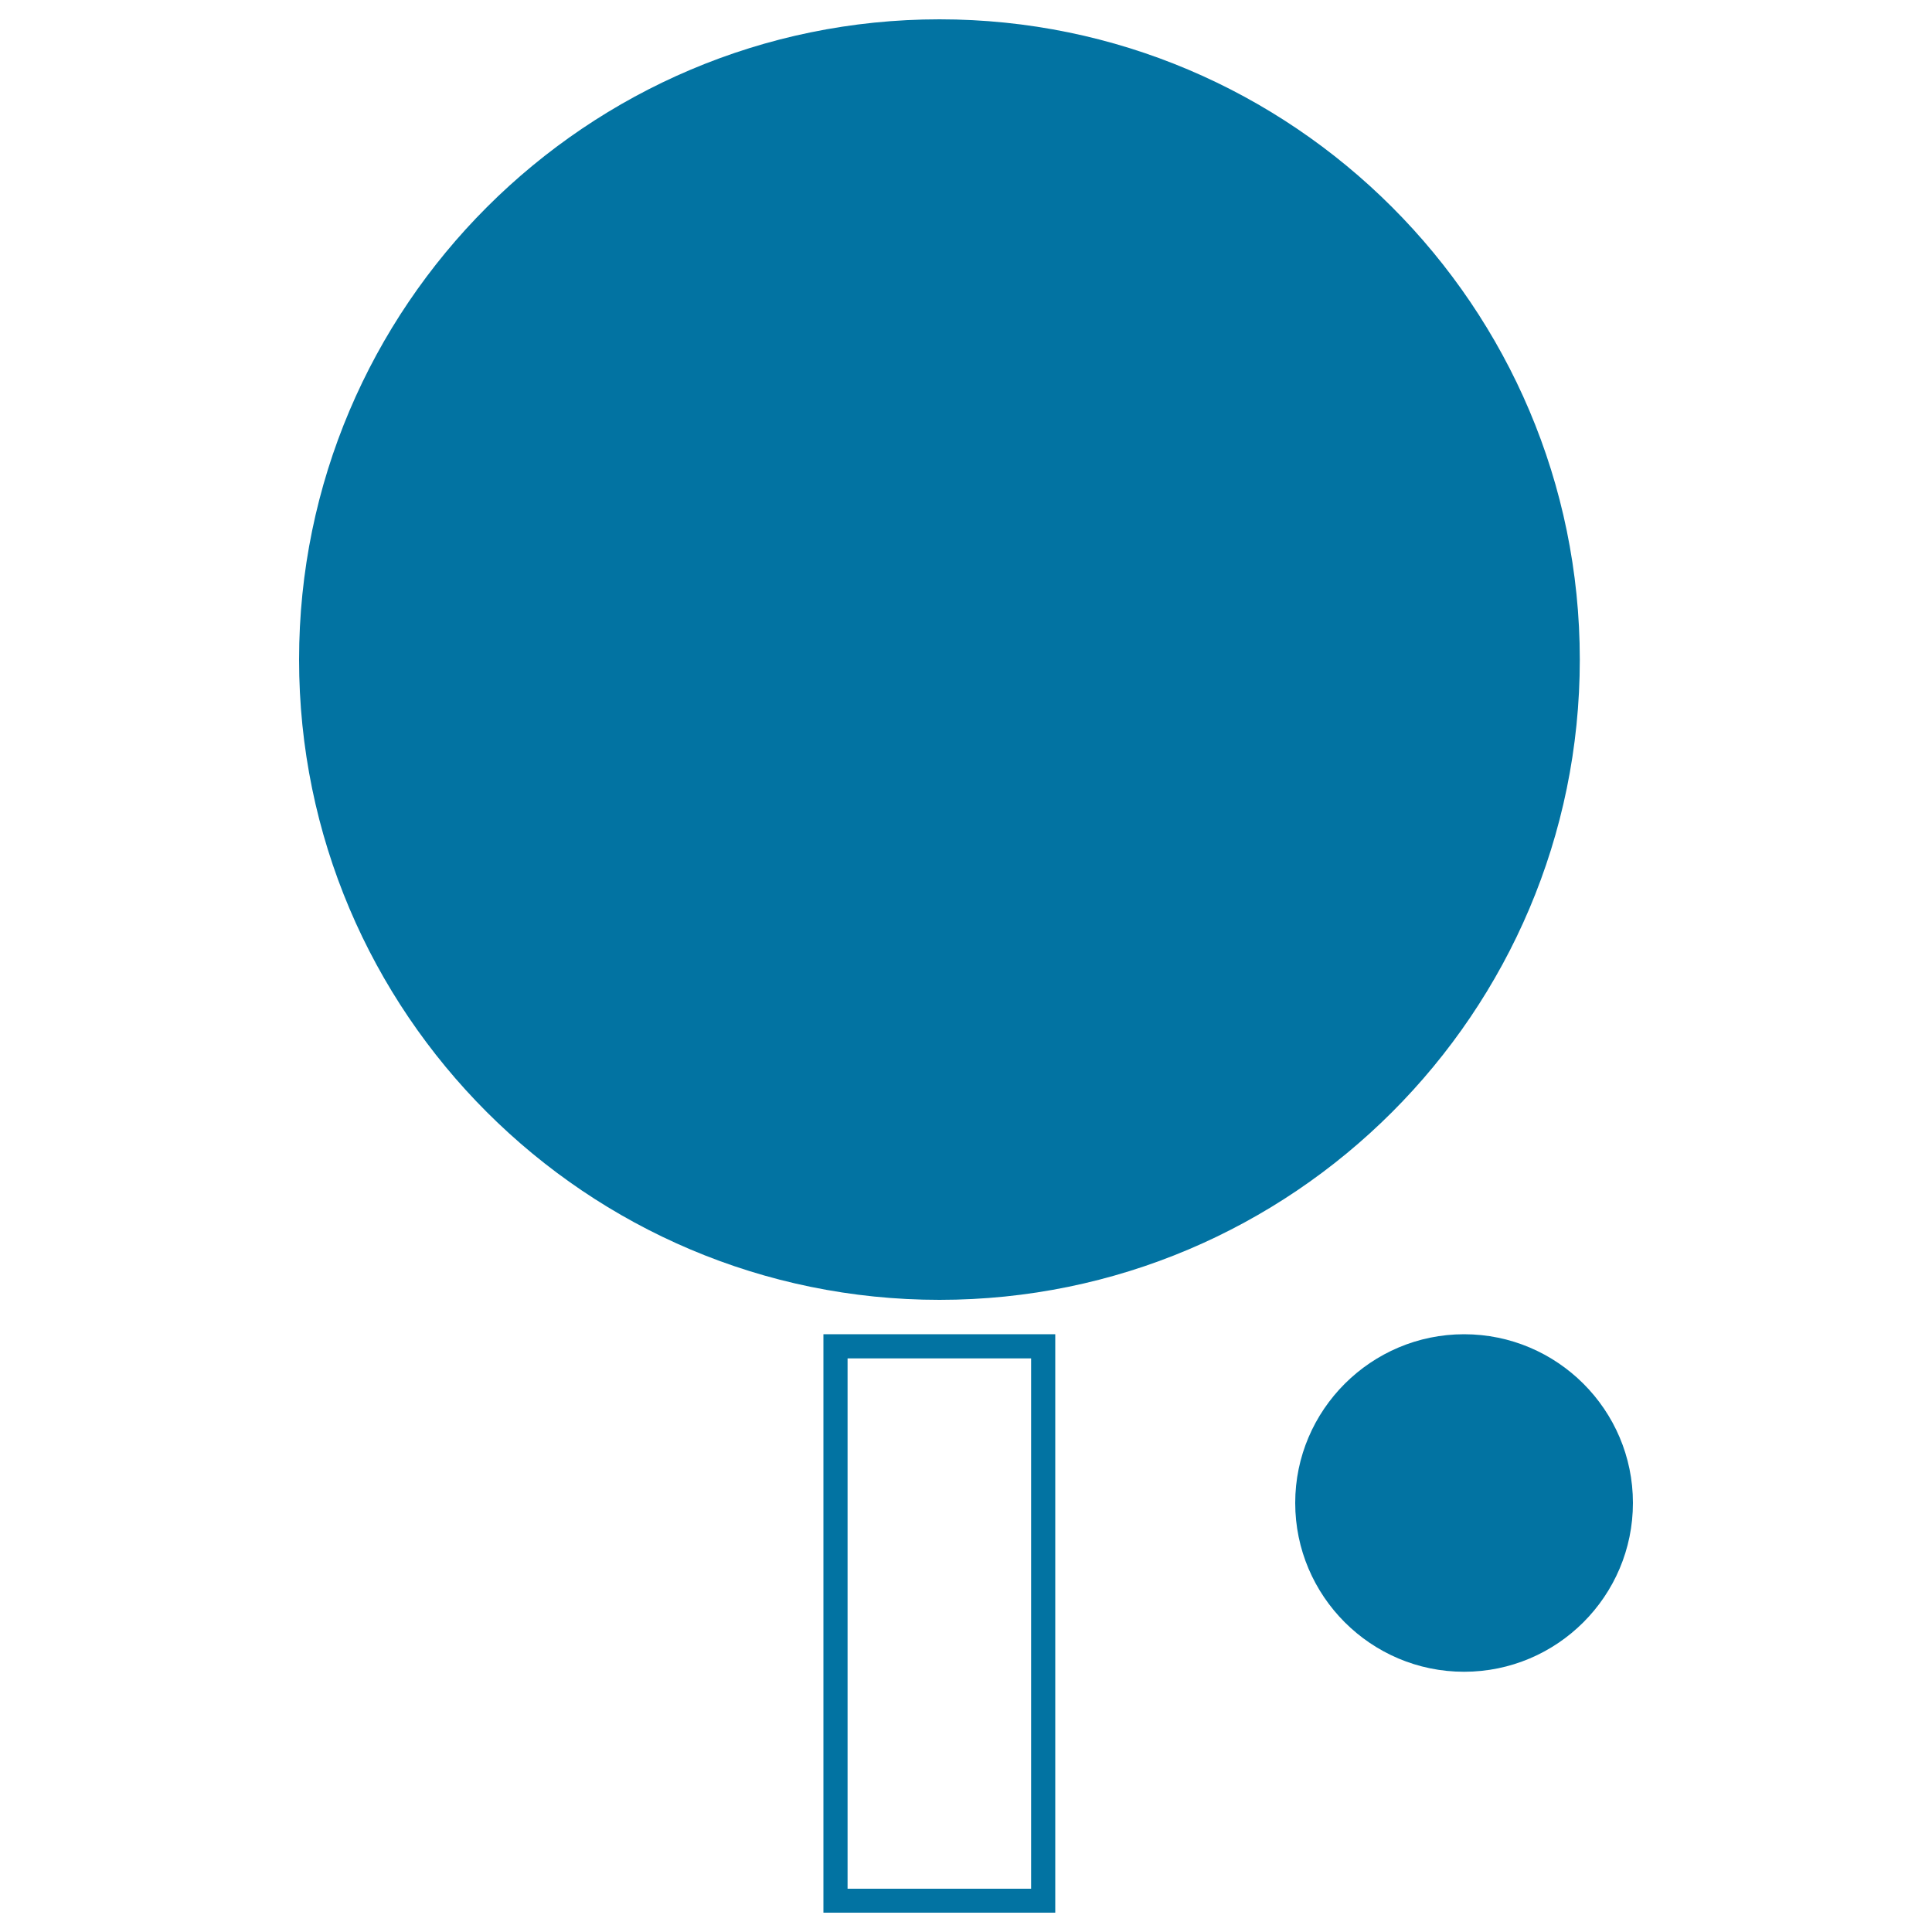
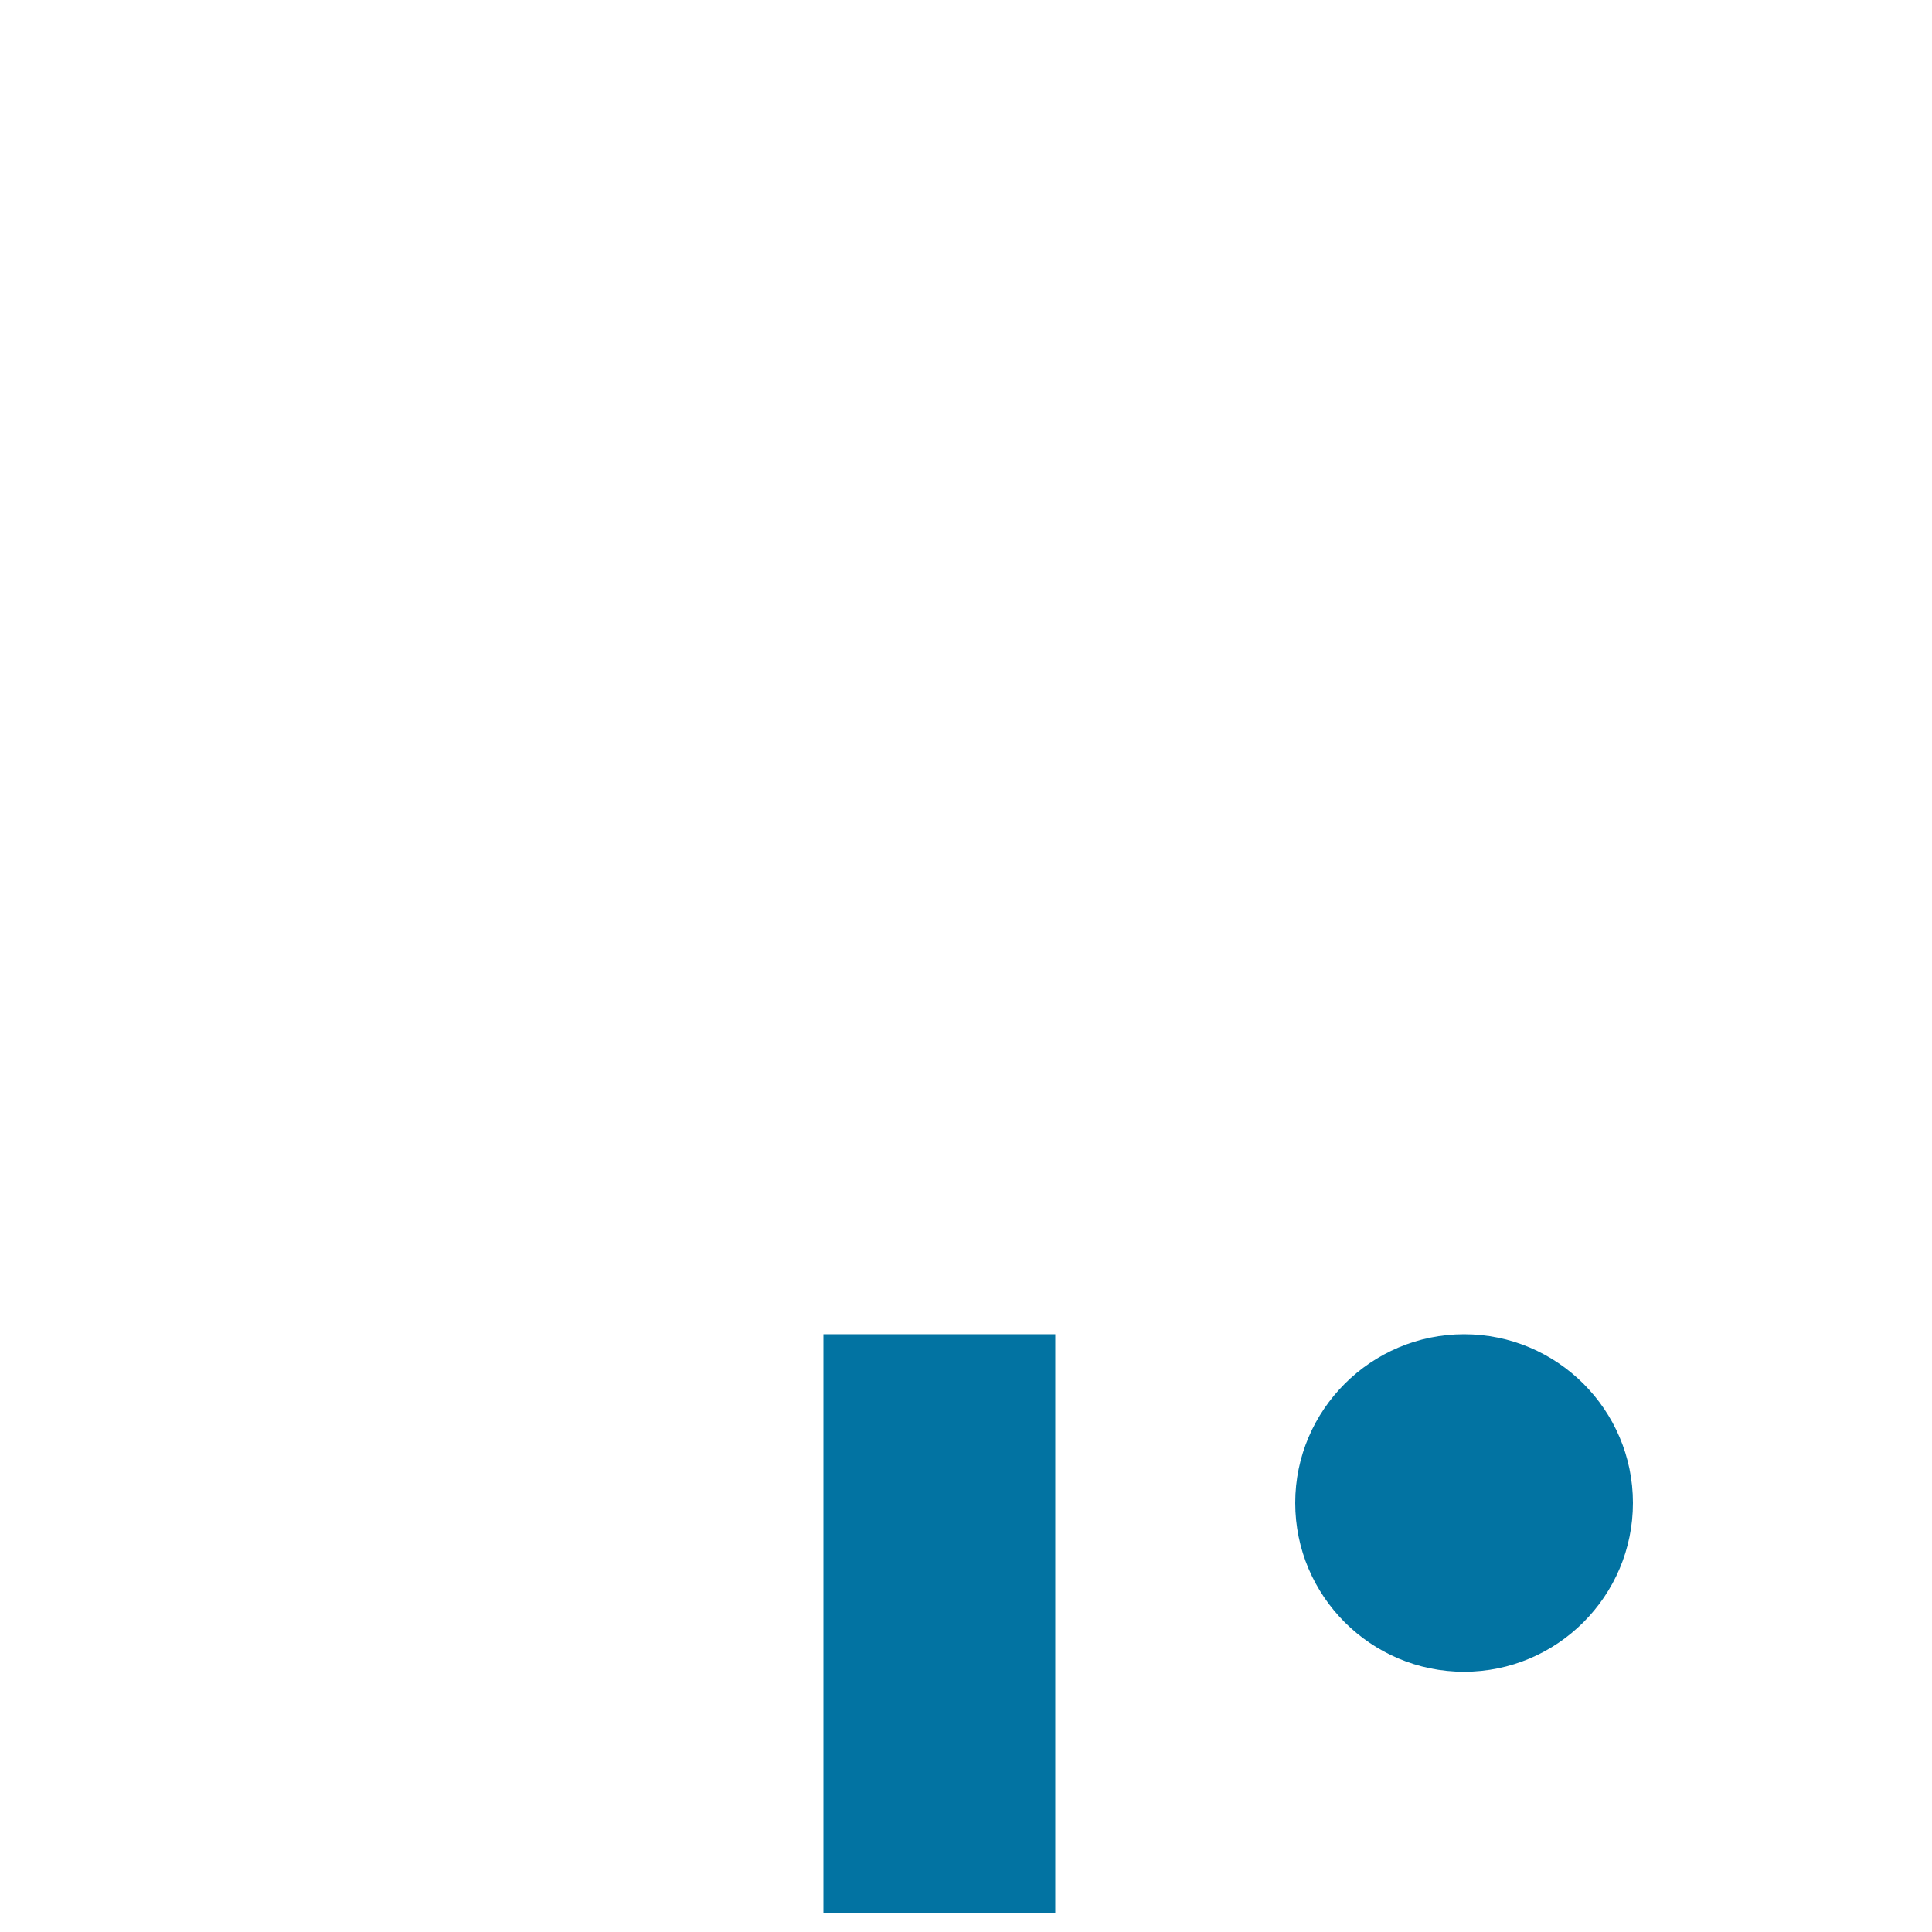
<svg xmlns="http://www.w3.org/2000/svg" viewBox="0 0 1000 1000" style="fill:#0273a2">
  <title>Racket And Ball SVG icon</title>
  <g>
    <g>
      <g>
-         <path d="M817.7,341.4C817.7,158.7,669,10,486.3,10c-182.7,0-331.5,148.7-331.5,331.4c0,182.8,148.7,331.4,331.5,331.4C669,672.8,817.7,524.2,817.7,341.4z" />
-       </g>
+         </g>
      <g>
-         <path d="M426.2,990h120V690.6h-120V990z M438.7,703.1h95v274.5h-95V703.1z" />
+         <path d="M426.2,990h120V690.6h-120V990z M438.7,703.1h95v274.5V703.1z" />
      </g>
      <g>
        <path d="M757.8,690.6c-48.1,0-87.4,39.2-87.4,87.3c0,48.2,39.2,87.4,87.4,87.4c48.2,0,87.4-39.2,87.4-87.4C845.2,729.8,806,690.6,757.8,690.6z" />
      </g>
    </g>
  </g>
</svg>